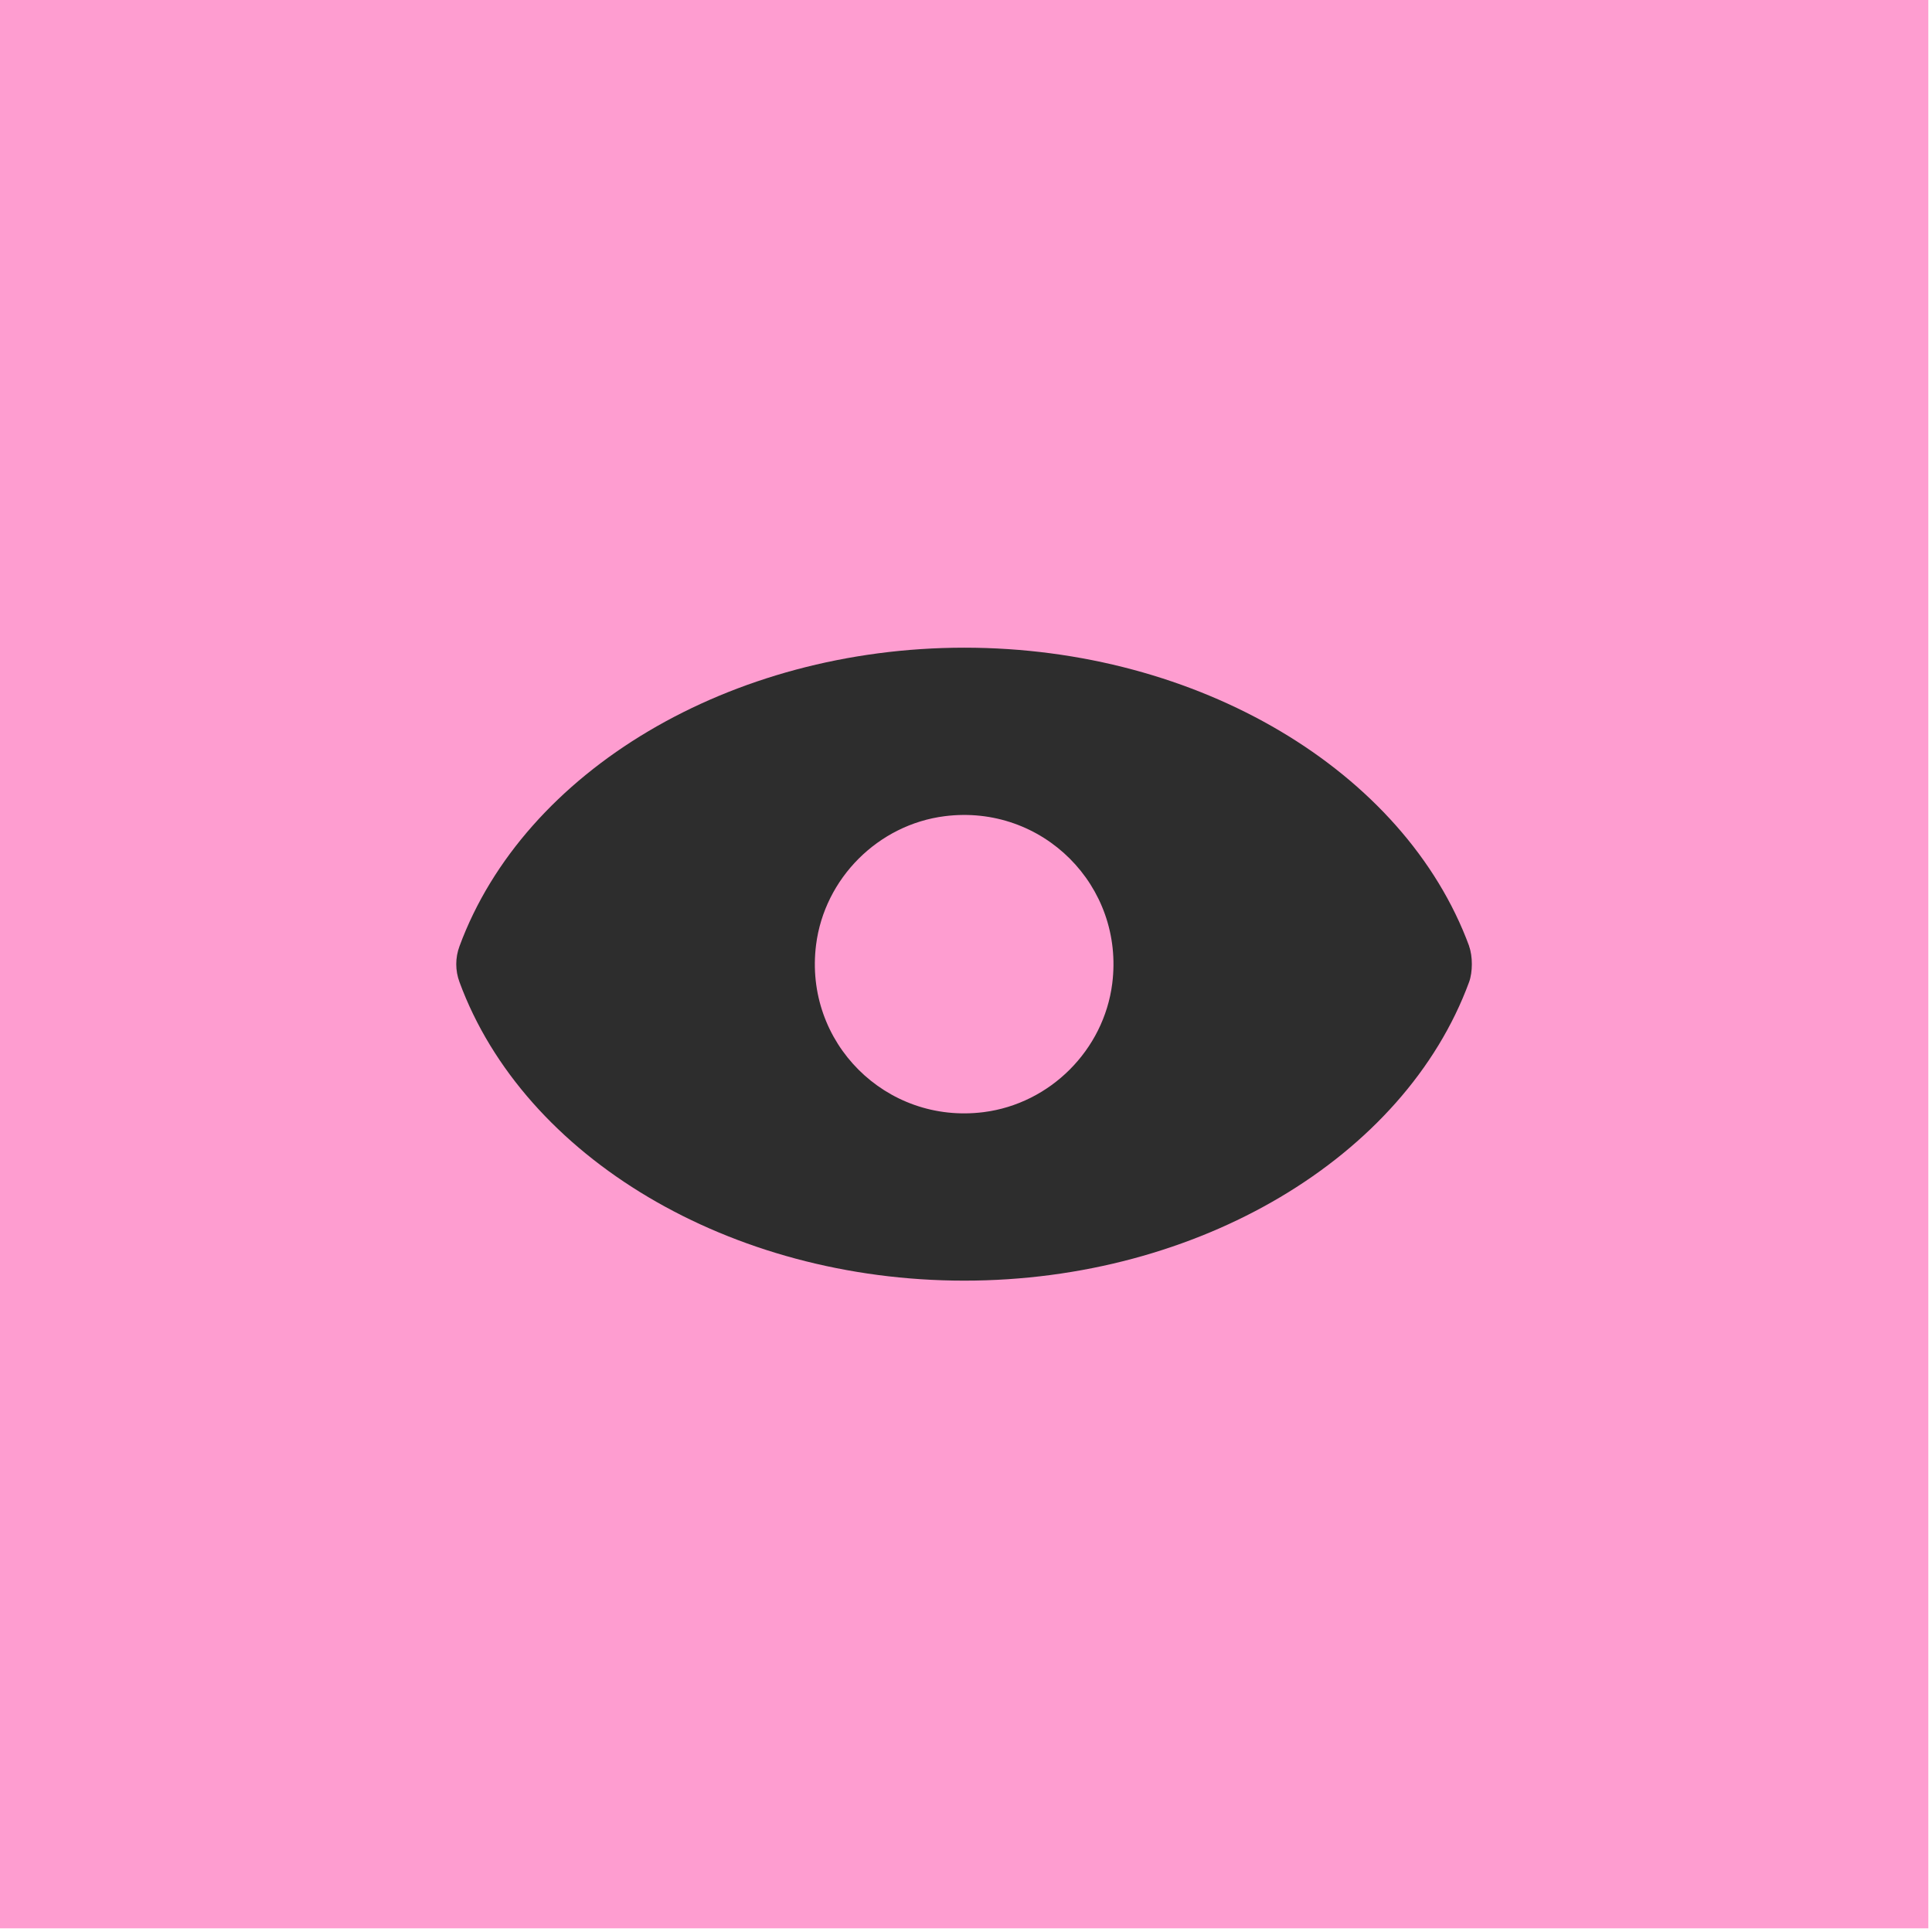
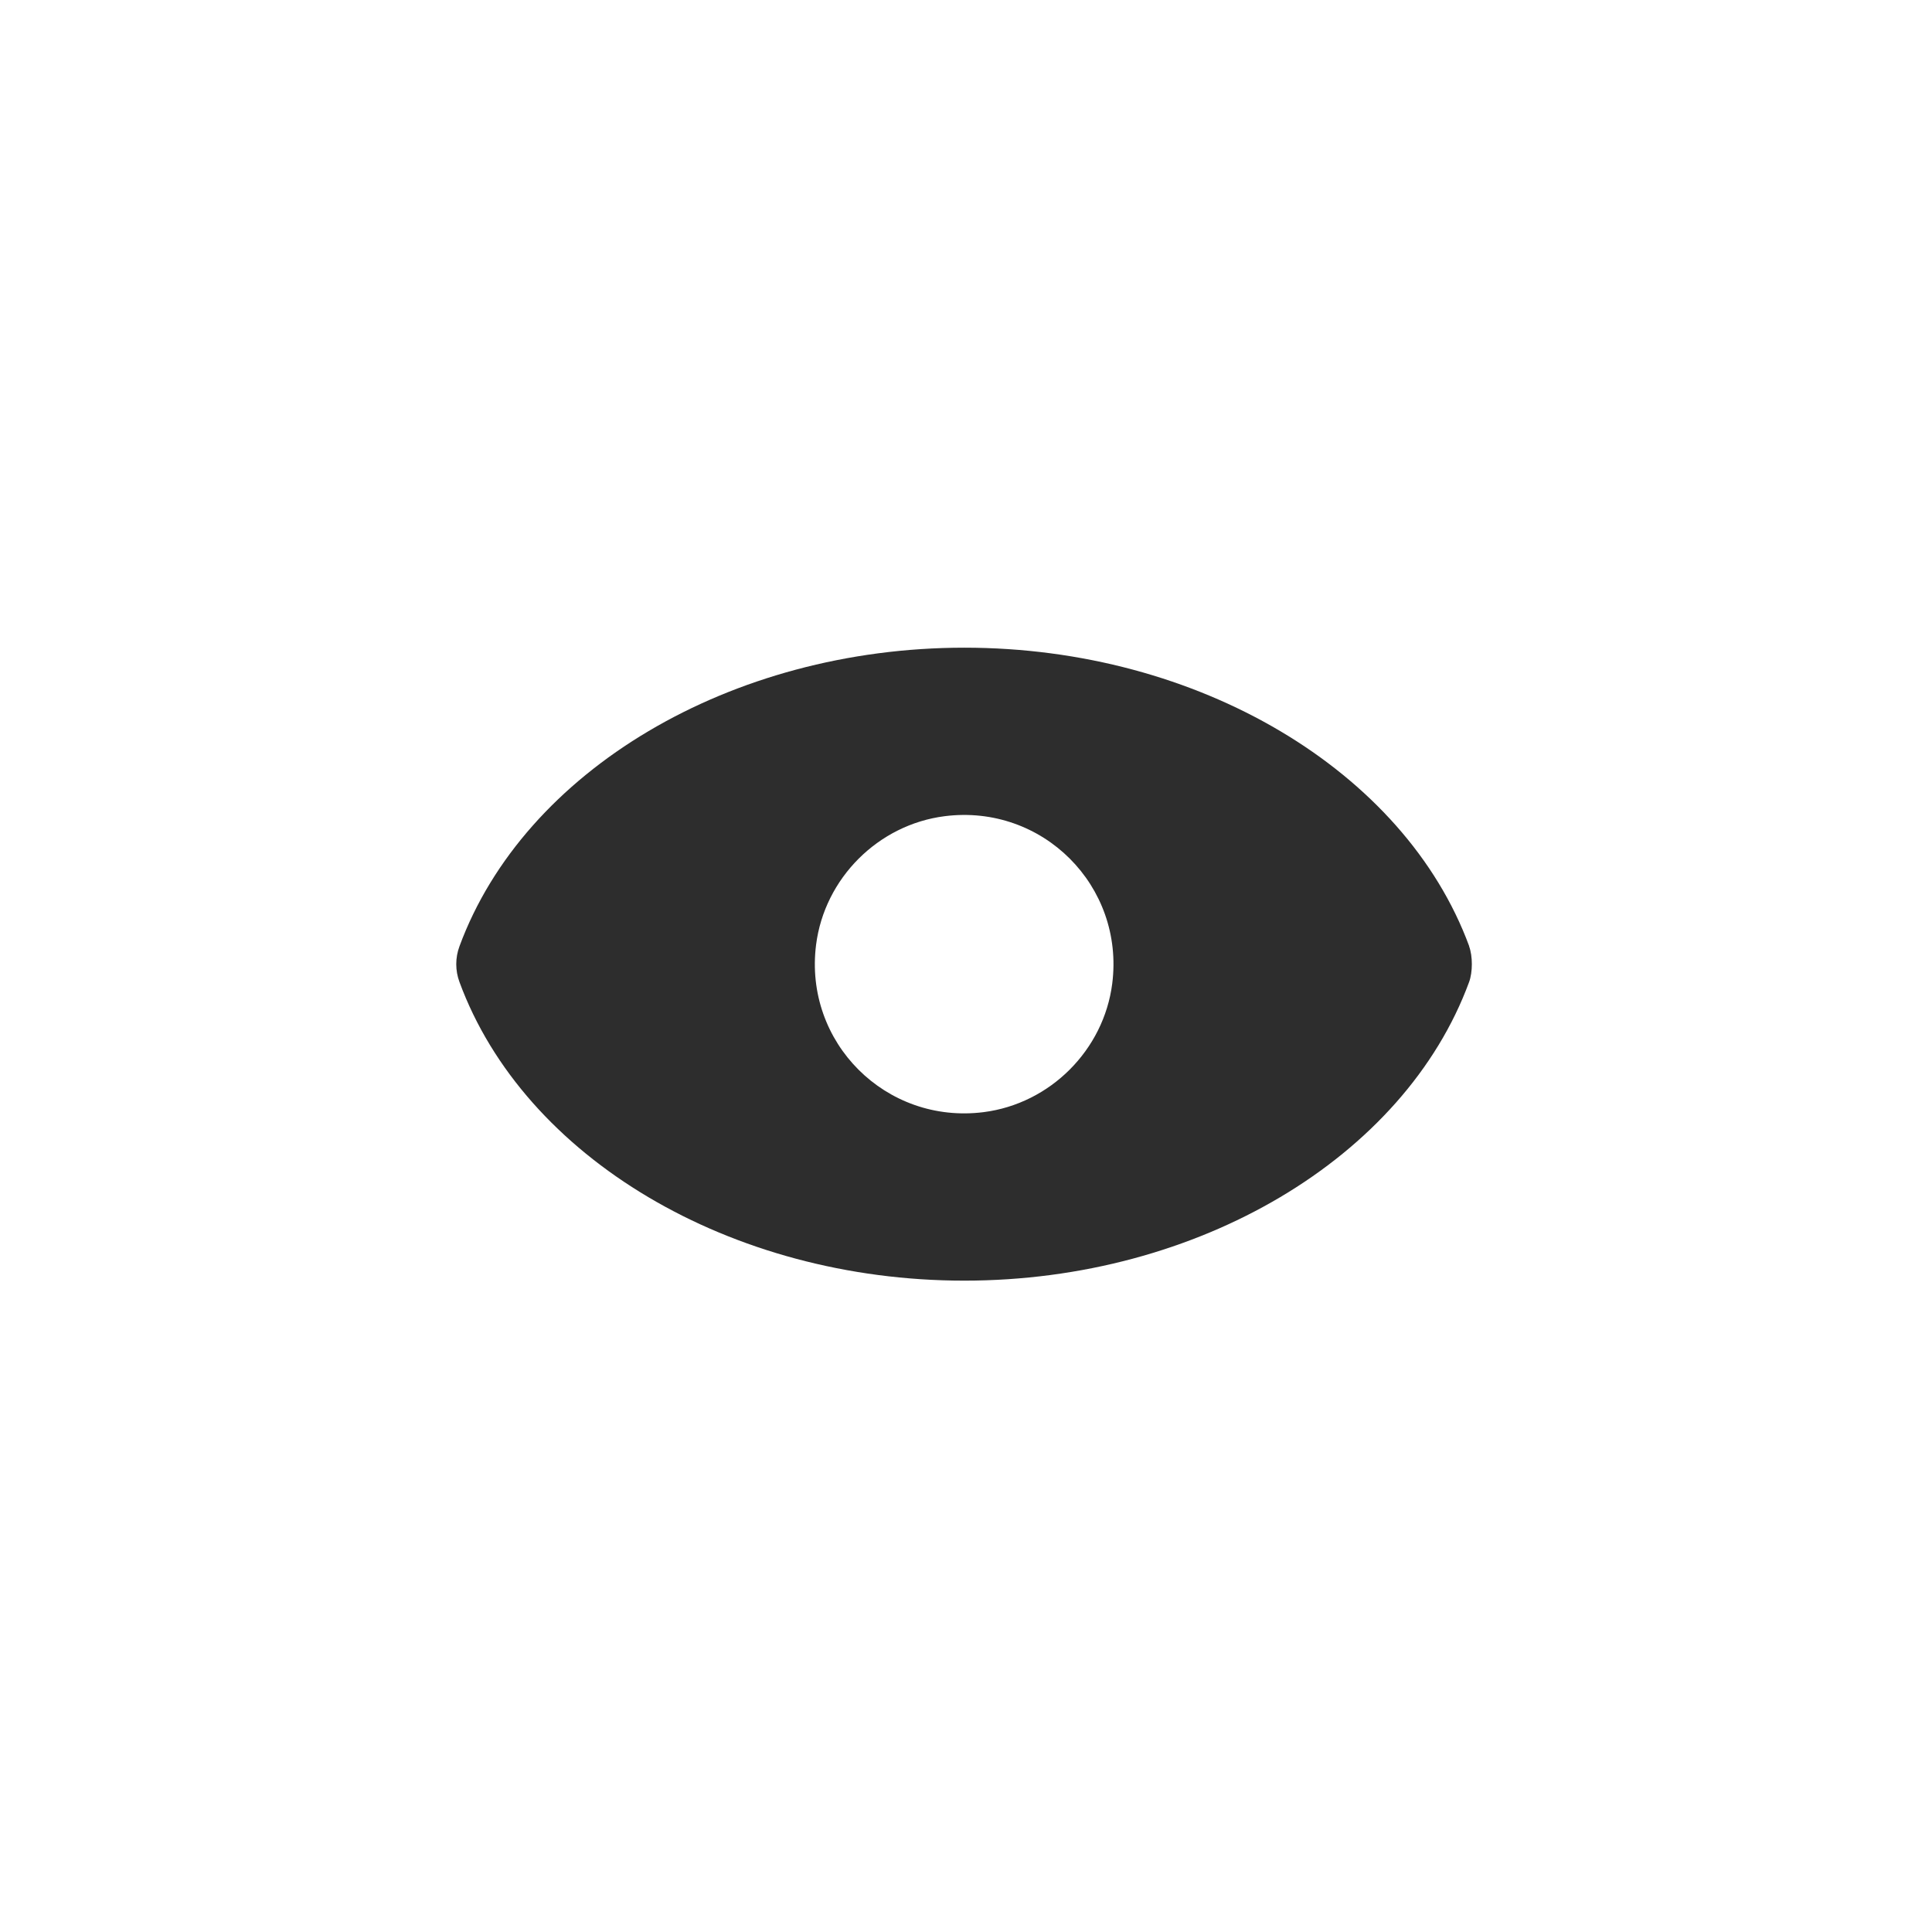
<svg xmlns="http://www.w3.org/2000/svg" width="263" height="263" viewBox="0 0 263 263" fill="none">
-   <rect width="262.5" height="262.5" fill="#FE9DD0" />
  <g clip-path="url(#clip0_990_4975)">
-     <path d="M200.004 128.817C191.211 104.921 163.133 88.168 131.284 88.168C99.435 88.168 71.357 104.921 62.547 128.817C61.964 130.393 61.964 132.106 62.547 133.682C71.34 157.579 99.418 174.332 131.267 174.332C163.116 174.332 191.193 157.579 199.987 133.682C200.484 132.329 200.484 130.153 199.987 128.817H200.004ZM133.889 151.395C120.588 153.073 109.411 141.905 111.091 128.612C112.24 119.567 119.542 112.253 128.61 111.105C141.912 109.426 153.088 120.595 151.408 133.888C150.26 142.932 142.957 150.247 133.889 151.395Z" fill="#2D2D2D" />
+     <path d="M200.004 128.817C191.211 104.921 163.133 88.168 131.284 88.168C99.435 88.168 71.357 104.921 62.547 128.817C61.964 130.393 61.964 132.106 62.547 133.682C71.34 157.579 99.418 174.332 131.267 174.332C163.116 174.332 191.193 157.579 199.987 133.682C200.484 132.329 200.484 130.153 199.987 128.817H200.004M133.889 151.395C120.588 153.073 109.411 141.905 111.091 128.612C112.24 119.567 119.542 112.253 128.61 111.105C141.912 109.426 153.088 120.595 151.408 133.888C150.26 142.932 142.957 150.247 133.889 151.395Z" fill="#2D2D2D" />
  </g>
  <defs>
    <clipPath id="clip0_990_4975">
      <rect width="138.263" height="86.164" fill="white" transform="translate(62.118 88.168)" />
    </clipPath>
  </defs>
</svg>